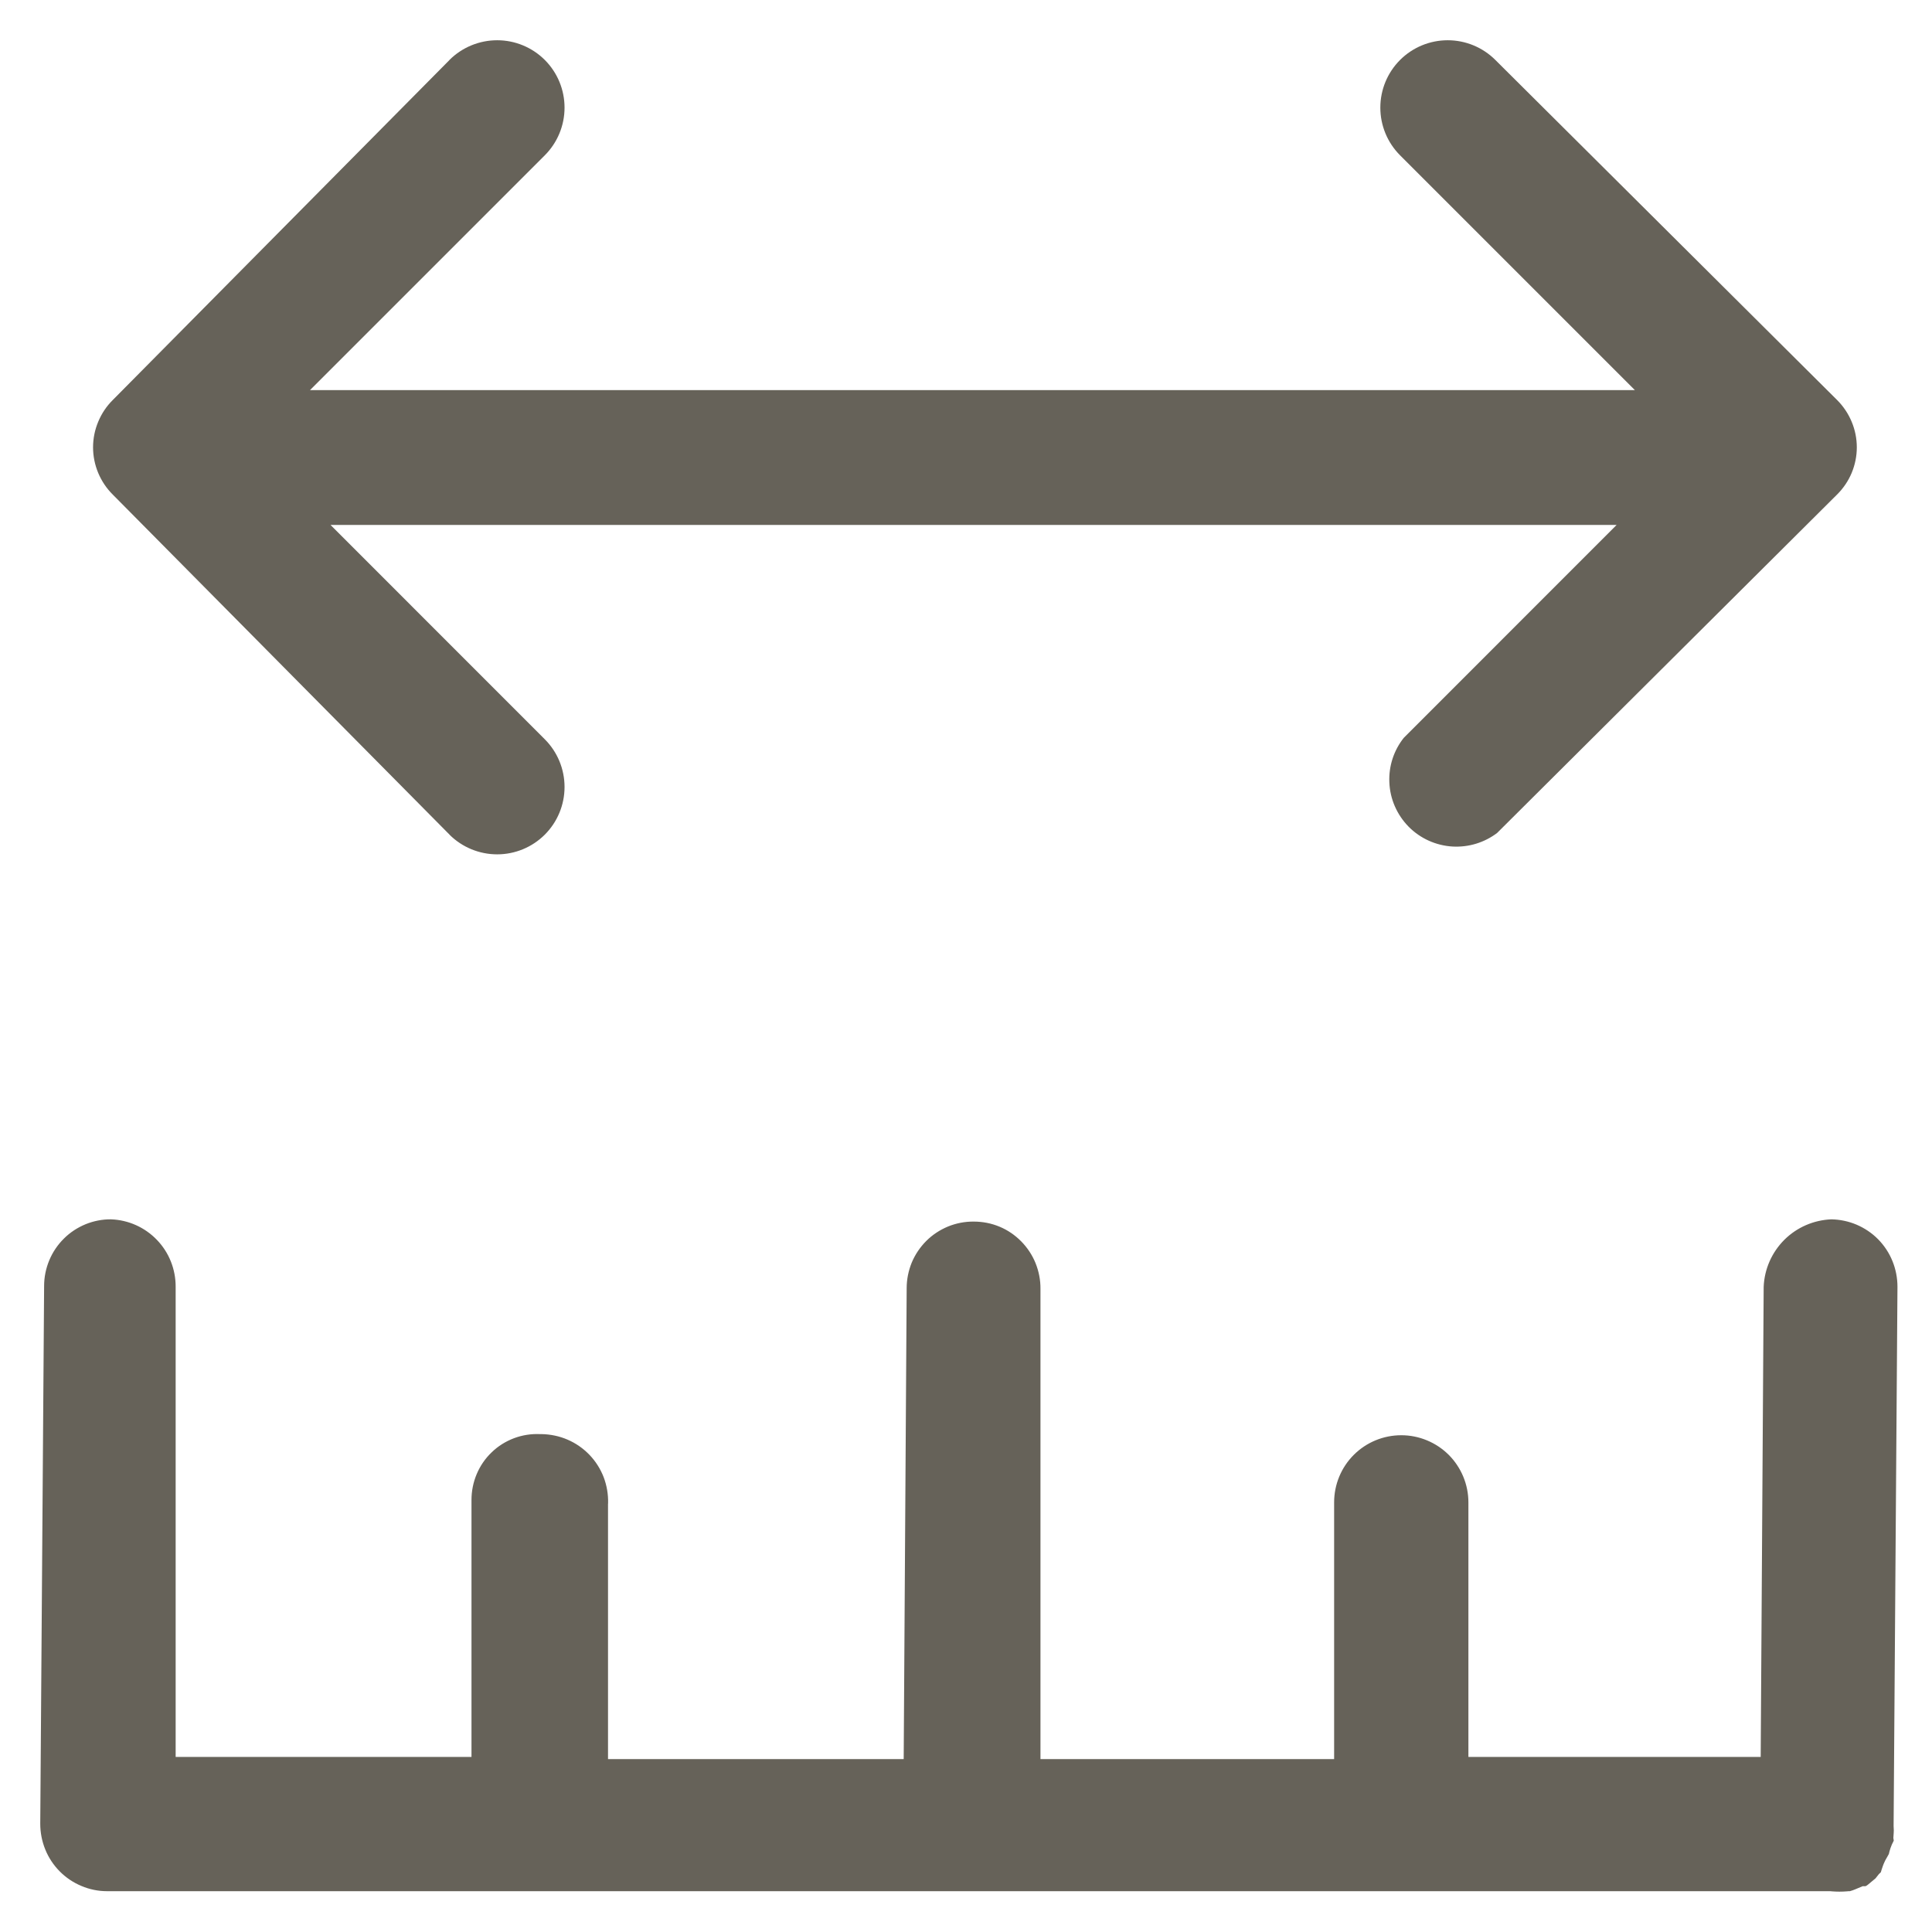
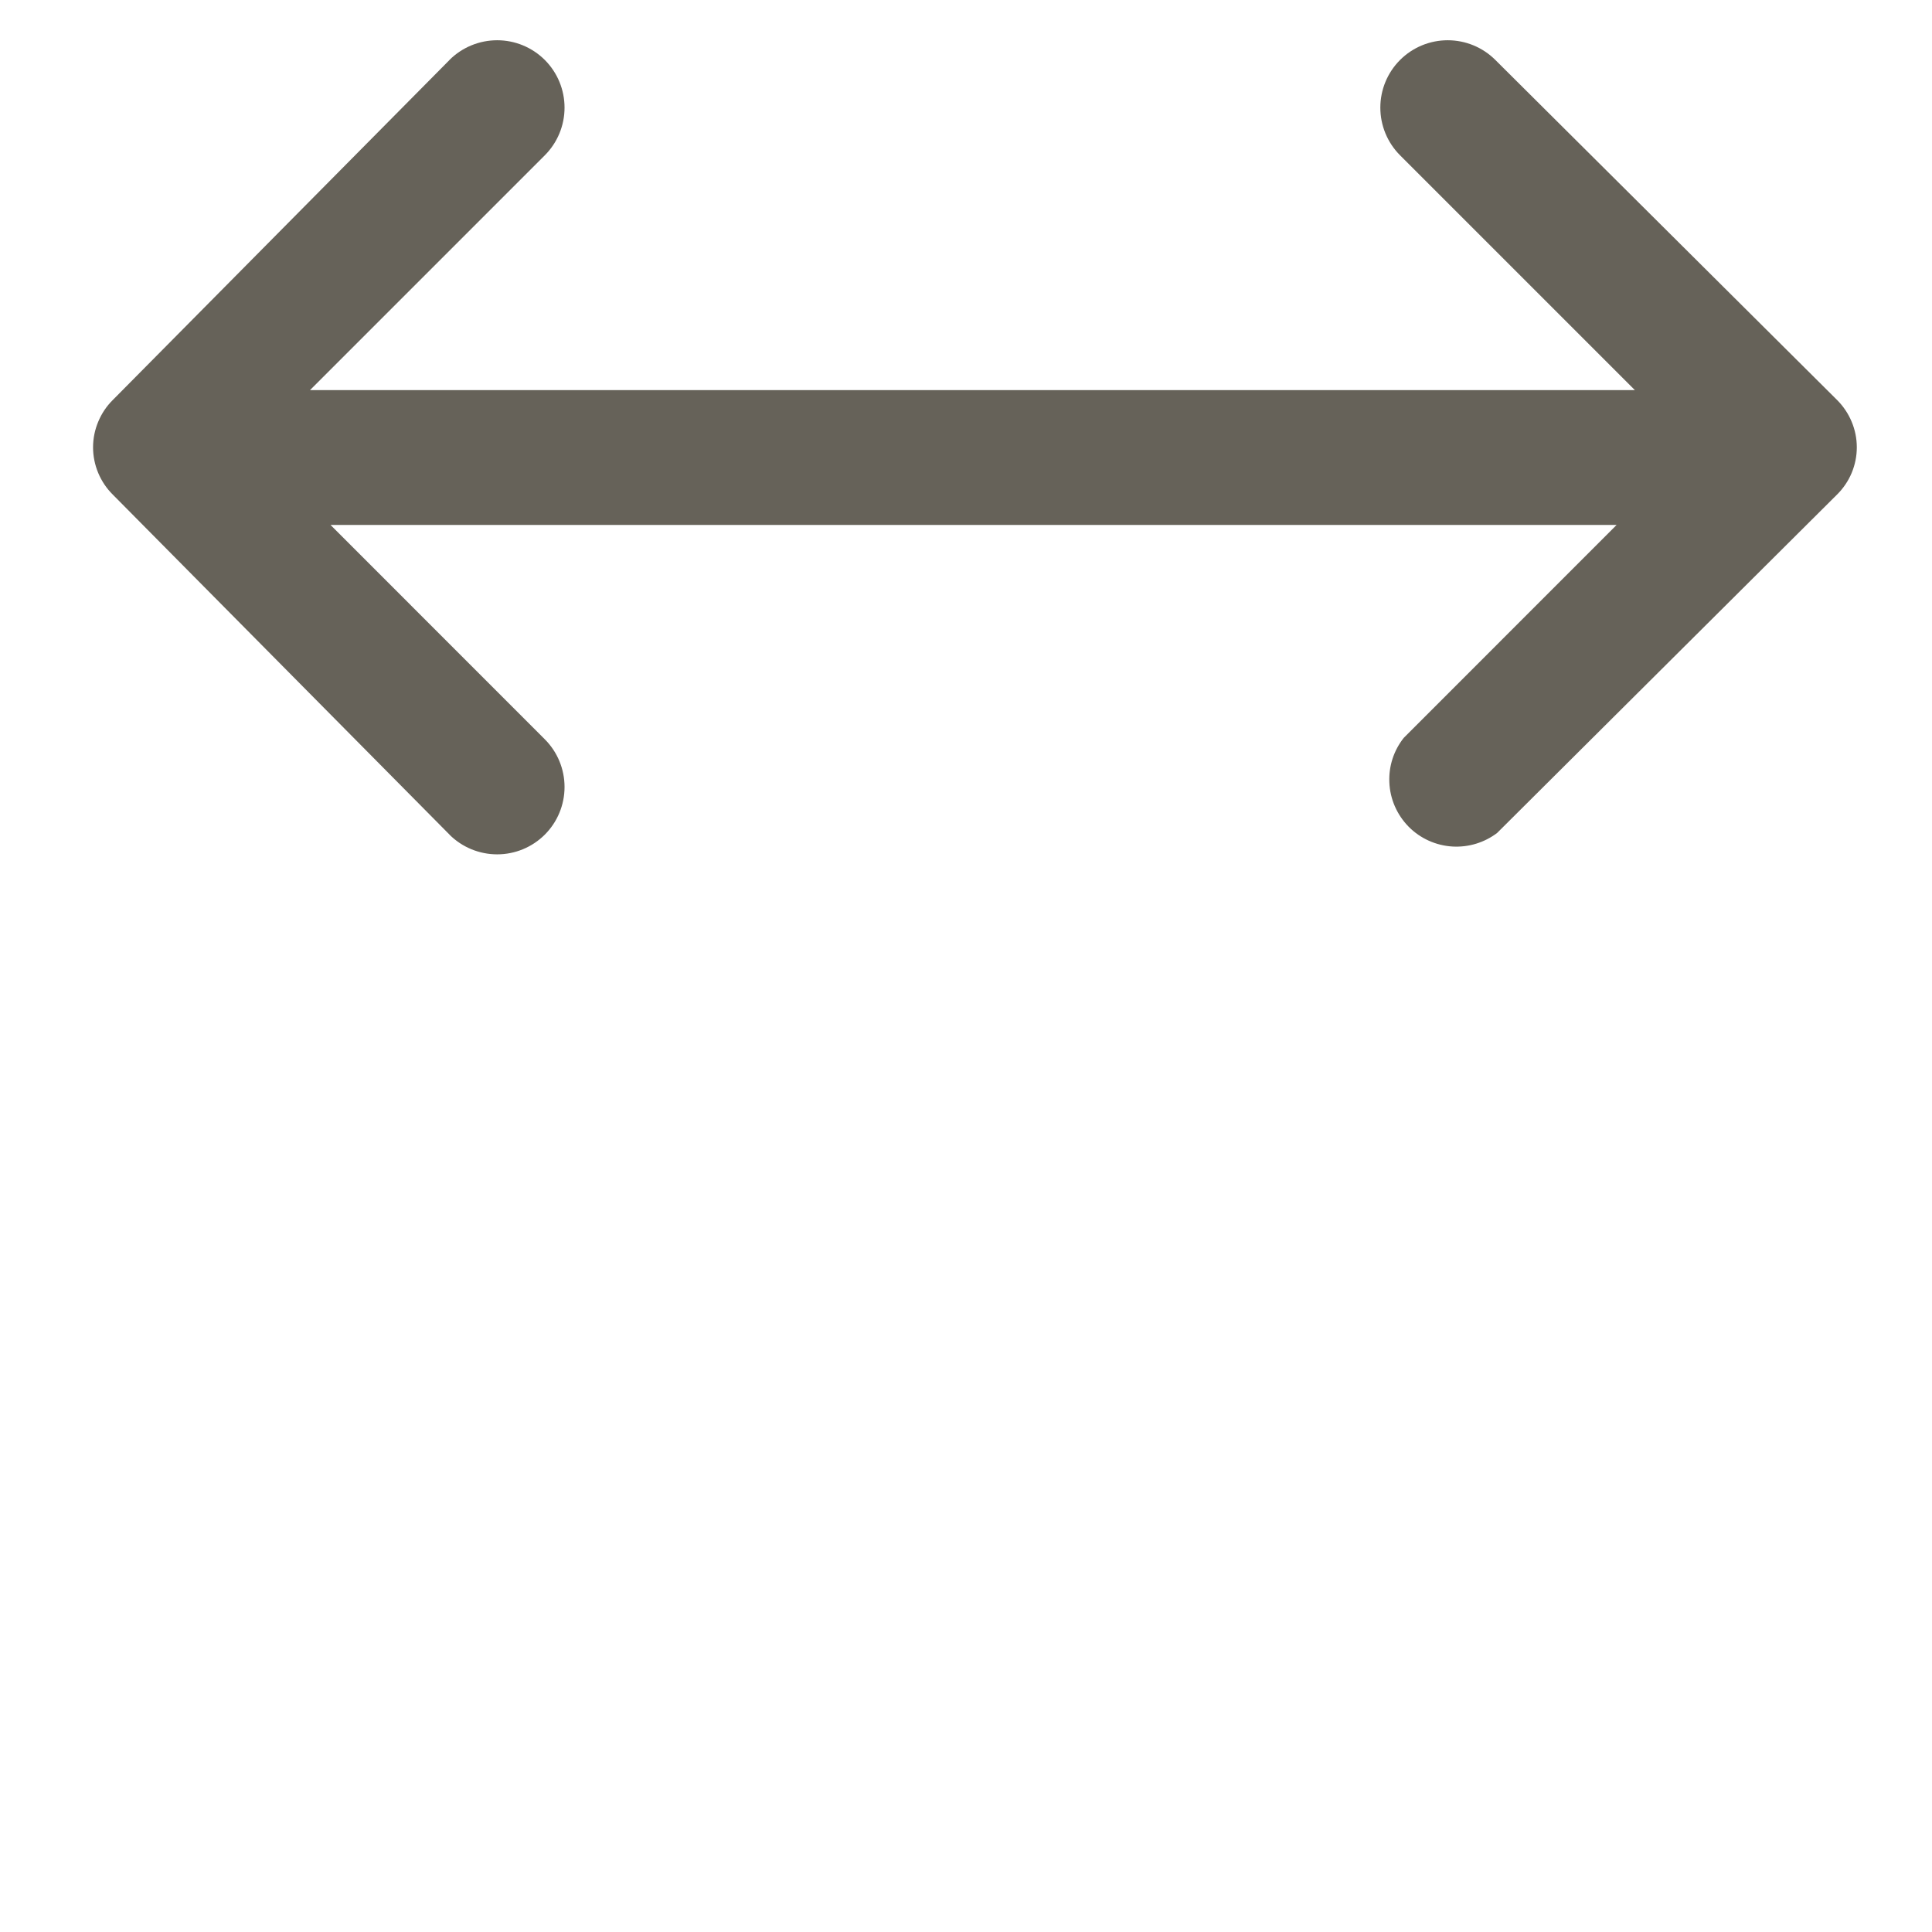
<svg xmlns="http://www.w3.org/2000/svg" width="24" height="24" viewBox="0 0 24 24" fill="none">
  <path fill-rule="evenodd" clip-rule="evenodd" d="M22.82 6.144L18.598 10.347C18.44 10.467 18.244 10.527 18.045 10.516C17.838 10.504 17.643 10.416 17.498 10.269C17.353 10.121 17.267 9.925 17.259 9.718C17.25 9.518 17.314 9.322 17.438 9.166L20.082 6.521H4.106L6.768 9.184C6.925 9.341 7.013 9.554 7.013 9.776C7.013 9.998 6.925 10.211 6.768 10.368C6.611 10.525 6.398 10.613 6.176 10.613C5.954 10.613 5.741 10.525 5.584 10.369L5.584 10.368L1.404 6.147L1.401 6.144C1.323 6.067 1.262 5.975 1.22 5.875C1.178 5.774 1.156 5.666 1.156 5.557C1.156 5.447 1.178 5.339 1.22 5.239C1.262 5.138 1.323 5.046 1.401 4.969L5.584 0.745L5.584 0.744C5.741 0.588 5.954 0.5 6.176 0.5C6.398 0.5 6.611 0.588 6.768 0.745C6.925 0.902 7.013 1.115 7.013 1.337C7.013 1.559 6.925 1.772 6.768 1.929L3.851 4.846H20.309L17.392 1.929C17.235 1.772 17.147 1.559 17.147 1.337C17.147 1.115 17.235 0.902 17.392 0.745C17.549 0.588 17.762 0.5 17.984 0.5C18.206 0.5 18.419 0.588 18.576 0.745L22.821 4.969C22.898 5.046 22.96 5.138 23.002 5.239C23.044 5.339 23.066 5.447 23.066 5.557C23.066 5.666 23.044 5.774 23.002 5.875C22.96 5.975 22.898 6.067 22.82 6.144Z" fill="#666259" />
-   <path fill-rule="evenodd" clip-rule="evenodd" d="M21.814 15.047C21.566 15.293 21.421 15.625 21.409 15.974C21.421 15.625 21.566 15.293 21.814 15.047ZM1.065 15.207C1.165 15.167 1.271 15.146 1.379 15.147C1.595 15.155 1.799 15.246 1.949 15.402C2.1 15.558 2.183 15.768 2.182 15.985V21.825H5.857L5.857 18.636L5.857 18.633C5.857 18.522 5.879 18.413 5.922 18.311C5.965 18.209 6.028 18.117 6.108 18.041C6.187 17.964 6.282 17.905 6.385 17.866C6.489 17.827 6.599 17.81 6.709 17.815L6.719 17.815L6.728 17.815C6.839 17.817 6.949 17.84 7.051 17.884C7.153 17.928 7.245 17.992 7.322 18.072C7.399 18.152 7.459 18.247 7.499 18.35C7.538 18.454 7.557 18.564 7.554 18.675L7.553 18.683V21.852H11.226L11.263 16.005V16.002C11.263 15.893 11.285 15.785 11.326 15.684C11.368 15.584 11.43 15.492 11.507 15.415C11.584 15.338 11.676 15.278 11.777 15.236C11.878 15.195 11.986 15.174 12.095 15.175L12.097 15.175C12.207 15.175 12.315 15.196 12.416 15.238C12.517 15.28 12.608 15.342 12.685 15.42C12.762 15.498 12.823 15.59 12.864 15.691C12.905 15.793 12.926 15.901 12.925 16.01V21.852H16.573V18.663C16.573 18.442 16.66 18.23 16.817 18.073C16.973 17.917 17.185 17.829 17.407 17.829C17.628 17.829 17.84 17.917 17.997 18.073C18.153 18.23 18.241 18.442 18.241 18.663V21.825H21.872L21.909 15.985C21.918 15.765 22.01 15.557 22.166 15.401C22.322 15.246 22.53 15.156 22.75 15.147C22.856 15.149 22.962 15.171 23.06 15.212C23.161 15.255 23.253 15.316 23.33 15.394C23.407 15.472 23.468 15.565 23.509 15.666C23.55 15.767 23.571 15.876 23.571 15.986L23.523 22.684L23.524 22.705C23.526 22.727 23.526 22.75 23.524 22.772L23.52 22.832L23.525 22.865C23.488 22.933 23.472 22.995 23.464 23.031C23.458 23.043 23.452 23.054 23.445 23.065C23.406 23.127 23.387 23.186 23.383 23.2L23.382 23.2L23.382 23.202C23.375 23.221 23.37 23.239 23.365 23.256L23.36 23.262L23.34 23.281L23.299 23.333L23.213 23.405L23.191 23.422L23.174 23.431H23.139L23.046 23.47C23.024 23.479 23.002 23.487 22.98 23.493H22.964L22.943 23.495C22.881 23.5 22.819 23.5 22.757 23.495L22.736 23.493H1.329C1.22 23.493 1.112 23.471 1.011 23.428C0.91 23.386 0.818 23.324 0.741 23.246C0.664 23.168 0.603 23.076 0.562 22.974C0.521 22.873 0.5 22.764 0.5 22.655L0.548 15.978L0.548 15.974C0.548 15.865 0.57 15.757 0.612 15.656C0.654 15.555 0.716 15.463 0.794 15.386C0.871 15.309 0.963 15.249 1.065 15.207Z" fill="#666259" />
</svg>